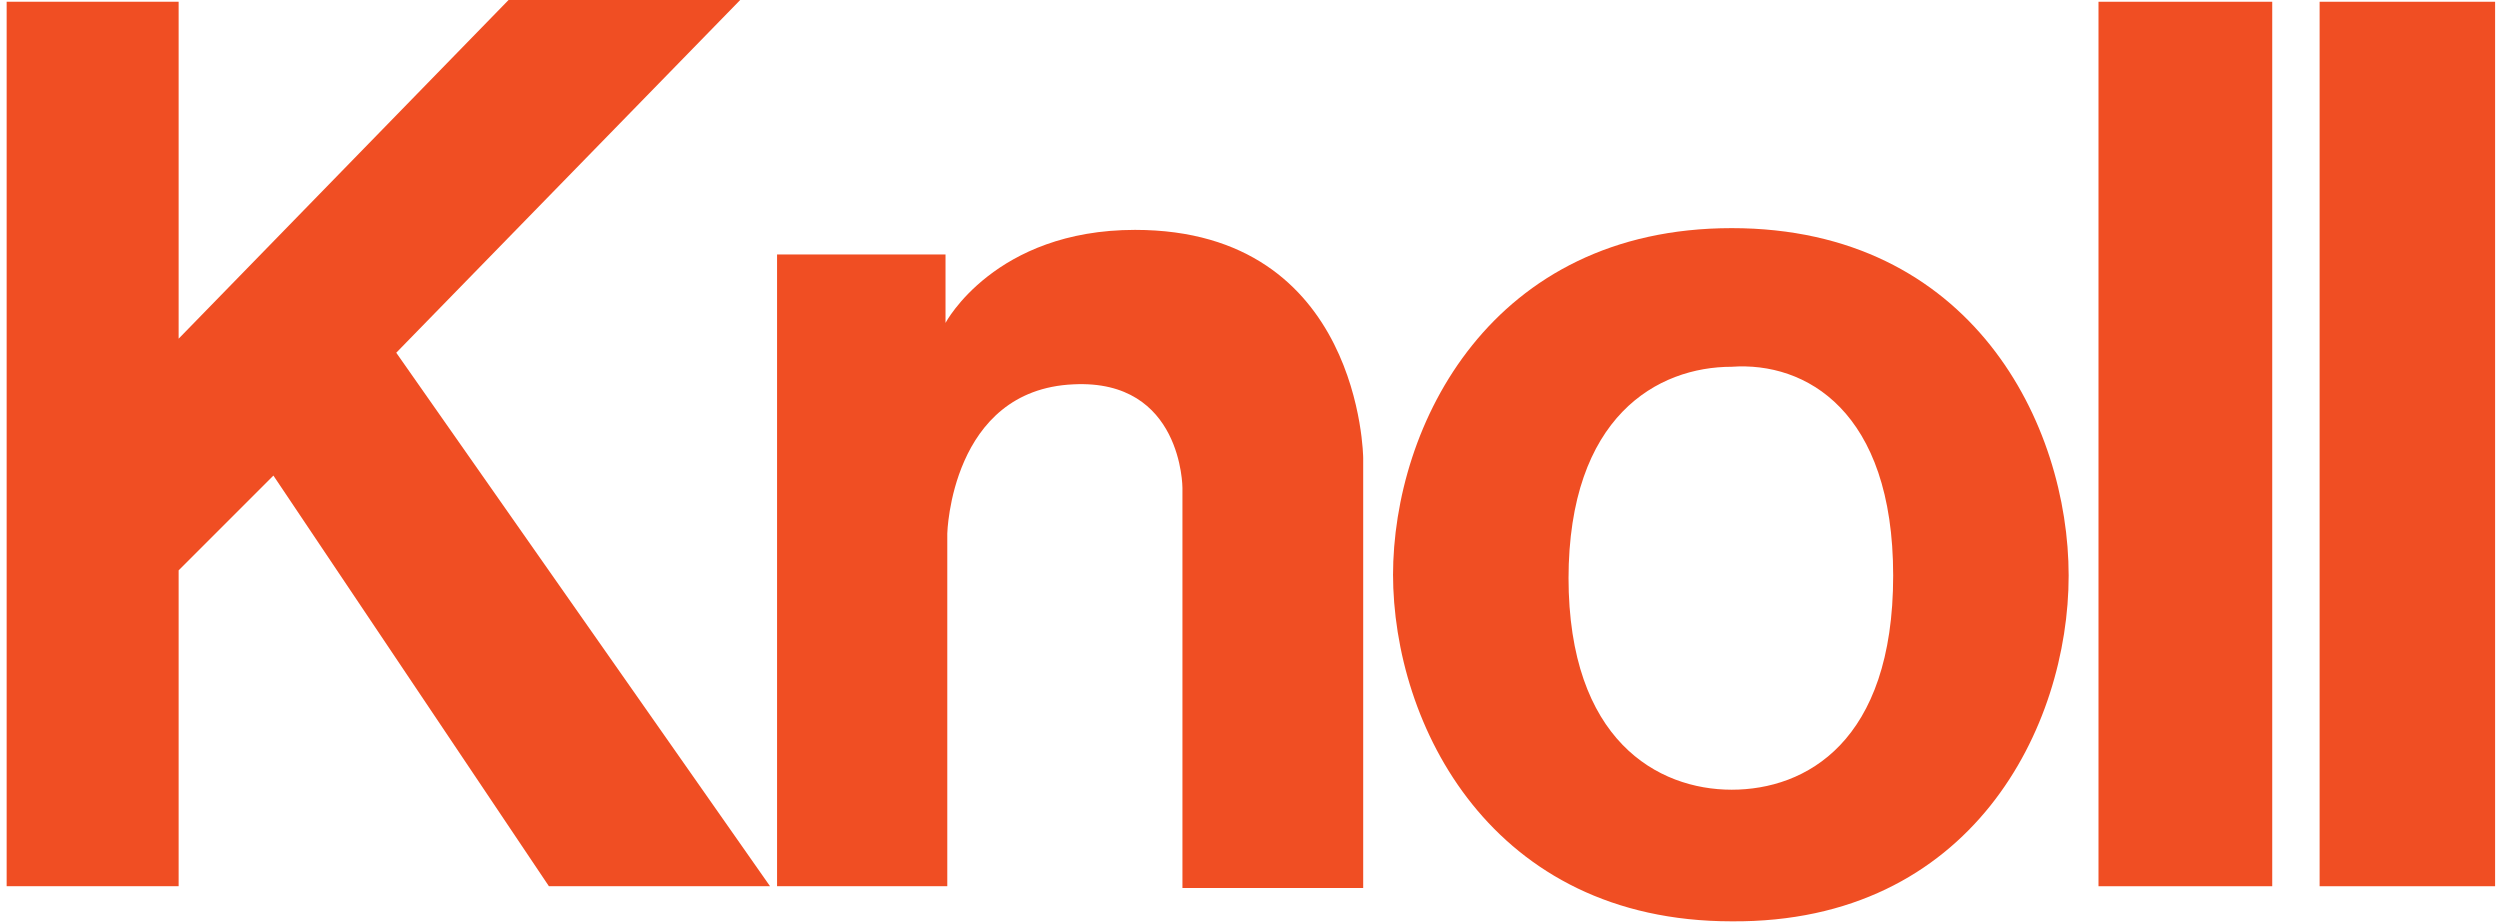
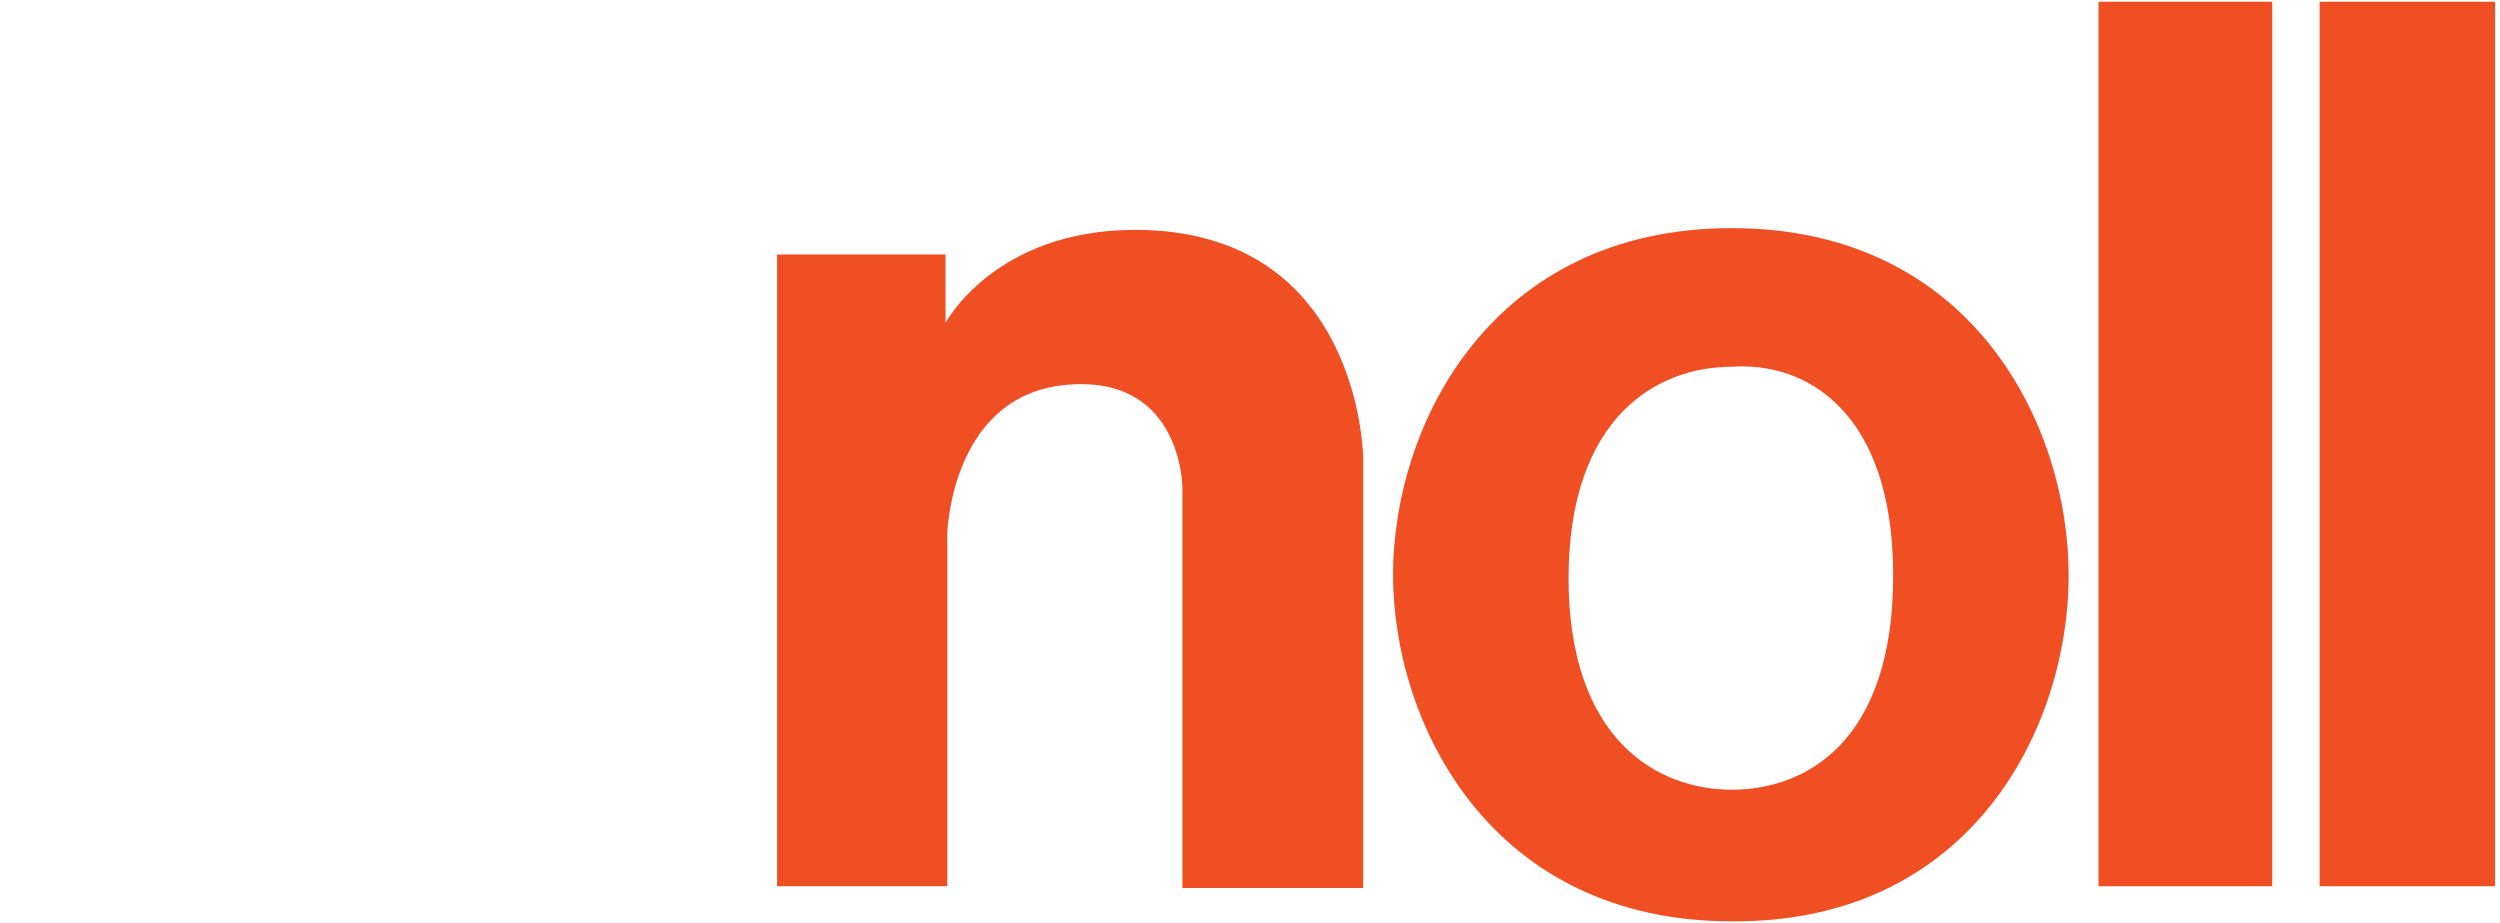
<svg xmlns="http://www.w3.org/2000/svg" width="130" height="48" viewBox="0 0 130 48" fill="none">
-   <path d="M26.445 0L9.289 17.612V0.091H0.346V46.084H9.289V29.658L14.217 24.73L28.544 46.084H40.042L20.605 18.342L38.49 0H26.445Z" fill="#F04E23" />
  <path d="M40.407 46.084V13.232H49.167V16.791C49.167 16.791 51.722 11.954 59.023 11.954C70.795 11.954 70.886 23.817 70.886 23.817V46.175H61.487V25.369C61.487 25.369 61.487 19.711 55.829 19.985C49.441 20.259 49.259 27.741 49.259 27.741V46.084H40.407Z" fill="#F04E23" />
  <path d="M107.57 29.931C107.57 22.084 102.551 11.863 90.049 11.863C77.547 11.863 72.437 22.084 72.437 29.931V29.84C72.437 37.688 77.547 47.909 90.049 47.909C102.551 48 107.57 37.779 107.57 29.931ZM98.445 29.931C98.445 38.601 93.882 41.065 90.049 41.065C86.217 41.065 81.563 38.509 81.563 30.023V30.114C81.563 21.627 86.217 19.072 90.049 19.072C93.882 18.798 98.445 21.354 98.445 29.931Z" fill="#F04E23" />
  <path d="M118.156 0.091H109.122V46.084H118.156V0.091Z" fill="#F04E23" />
  <path d="M129.745 0.091H120.62V46.084H129.745V0.091Z" fill="#F04E23" />
</svg>